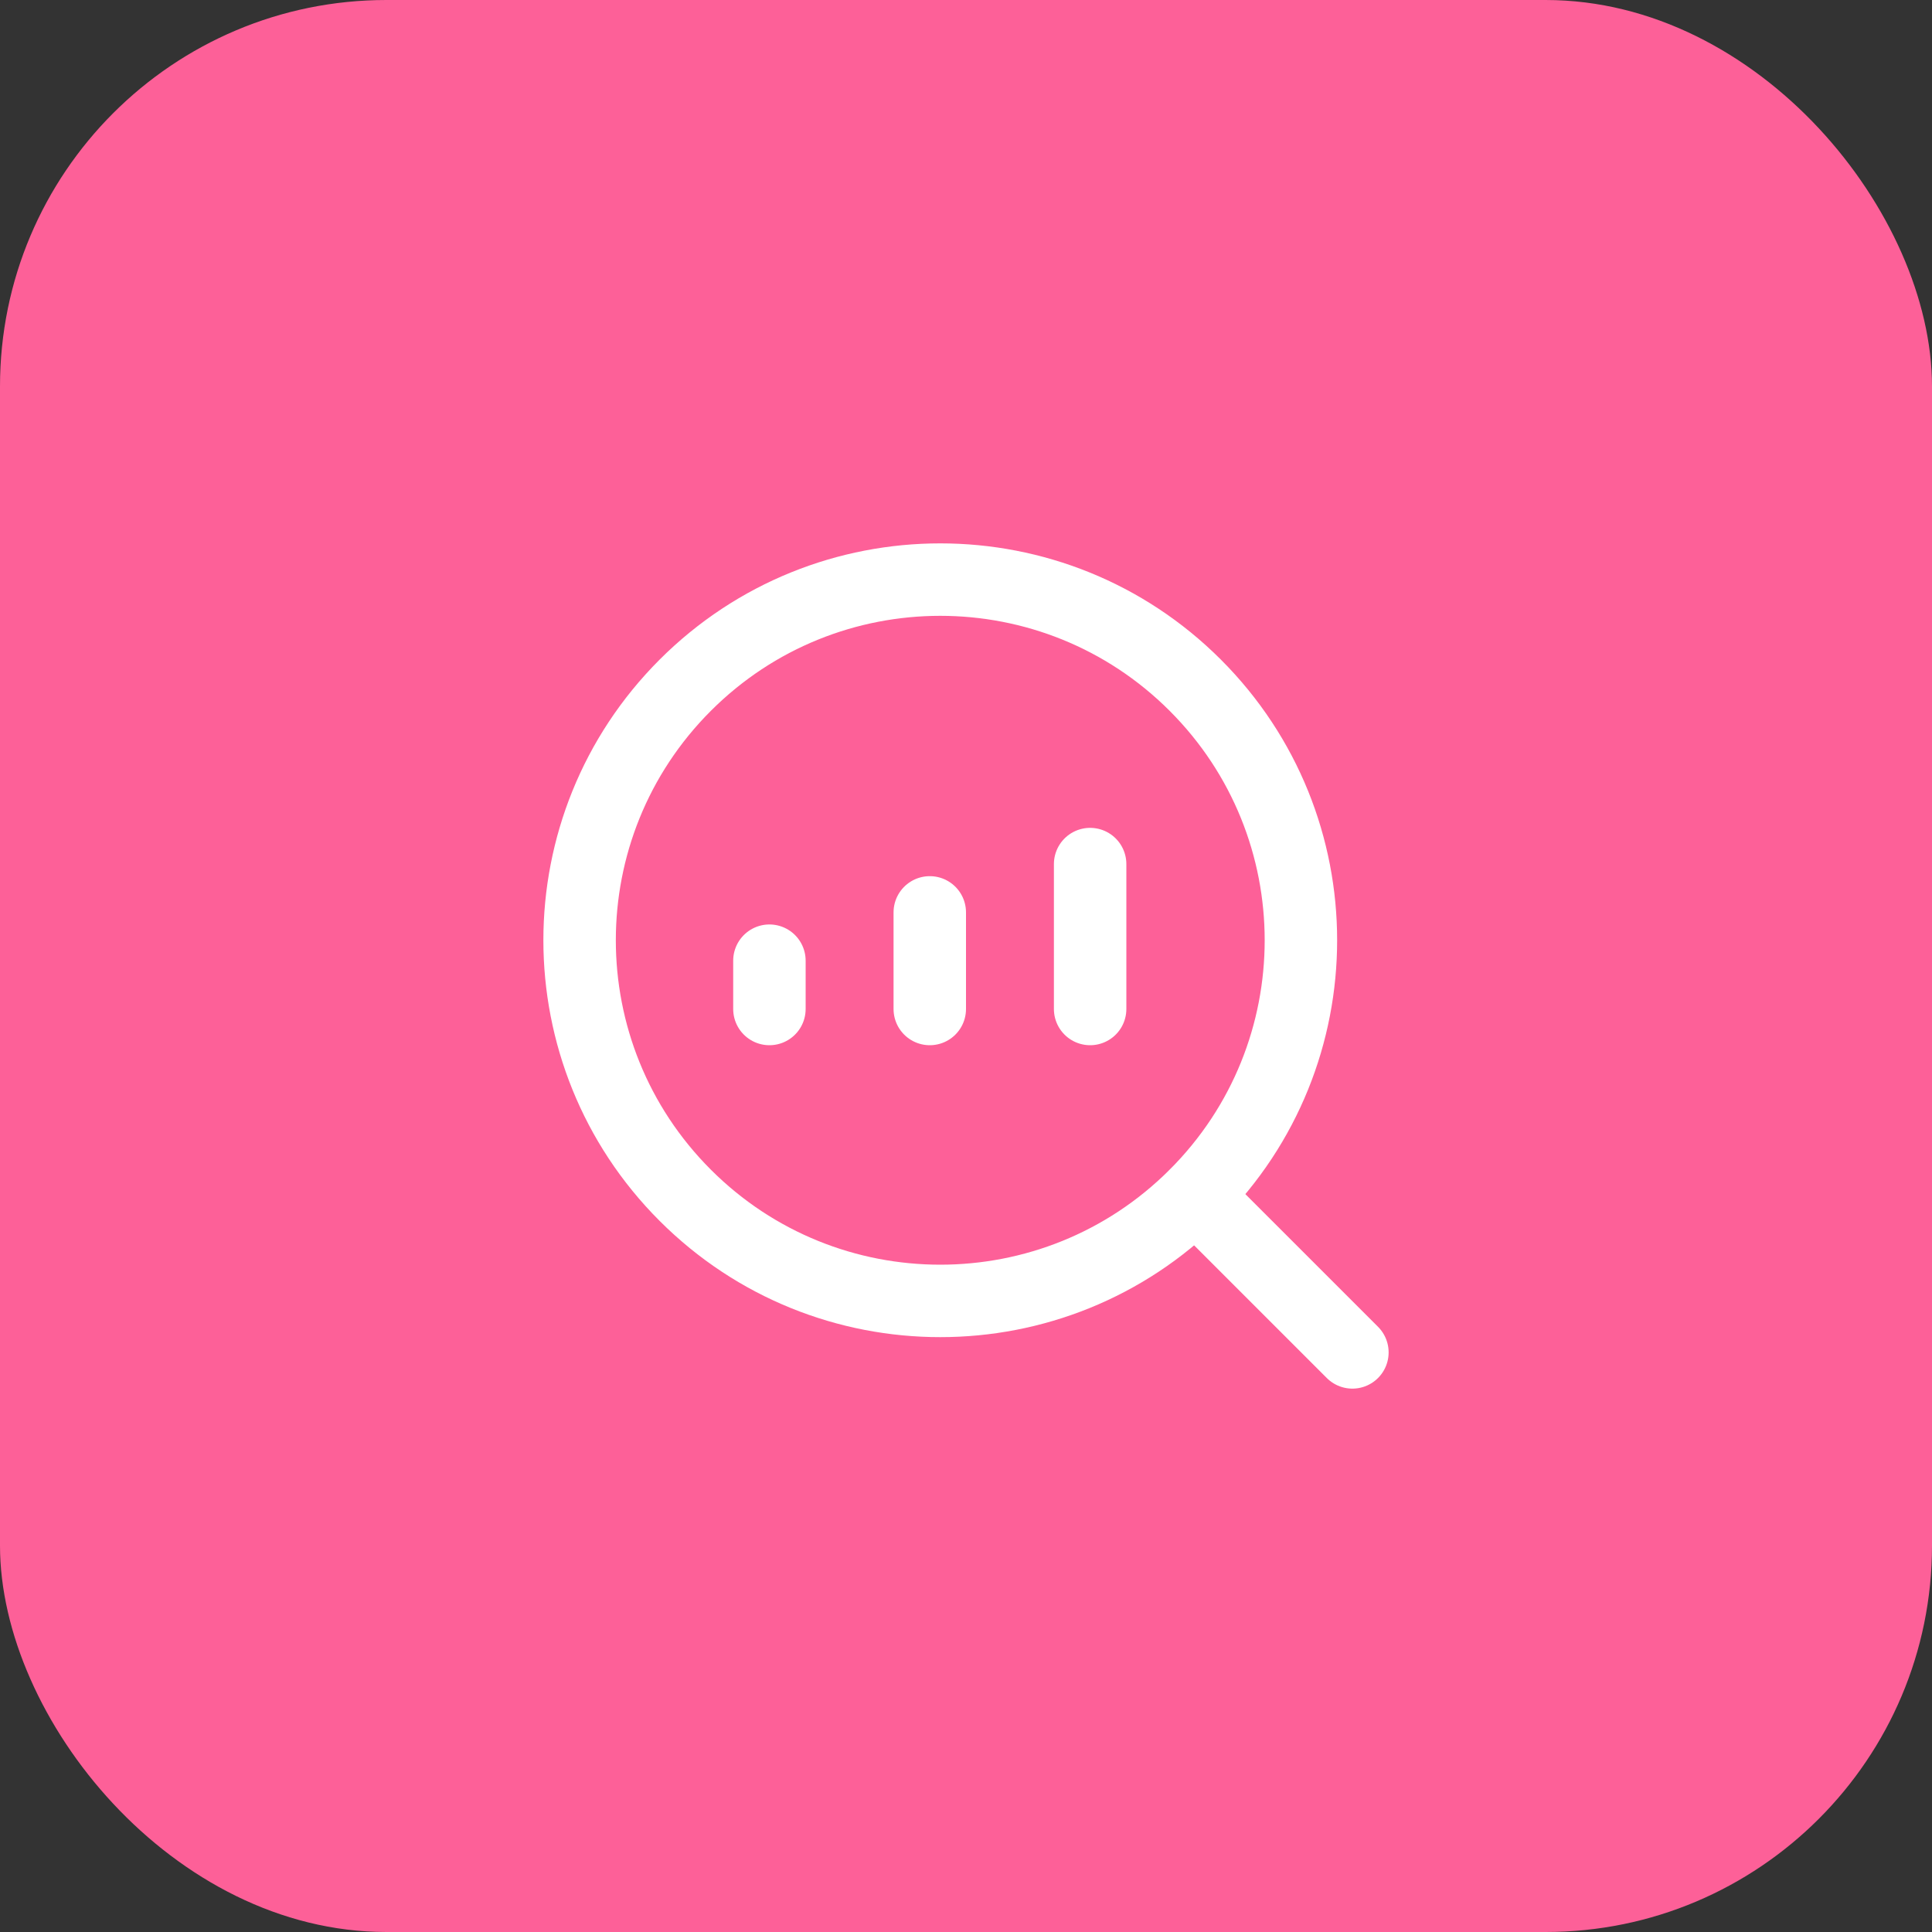
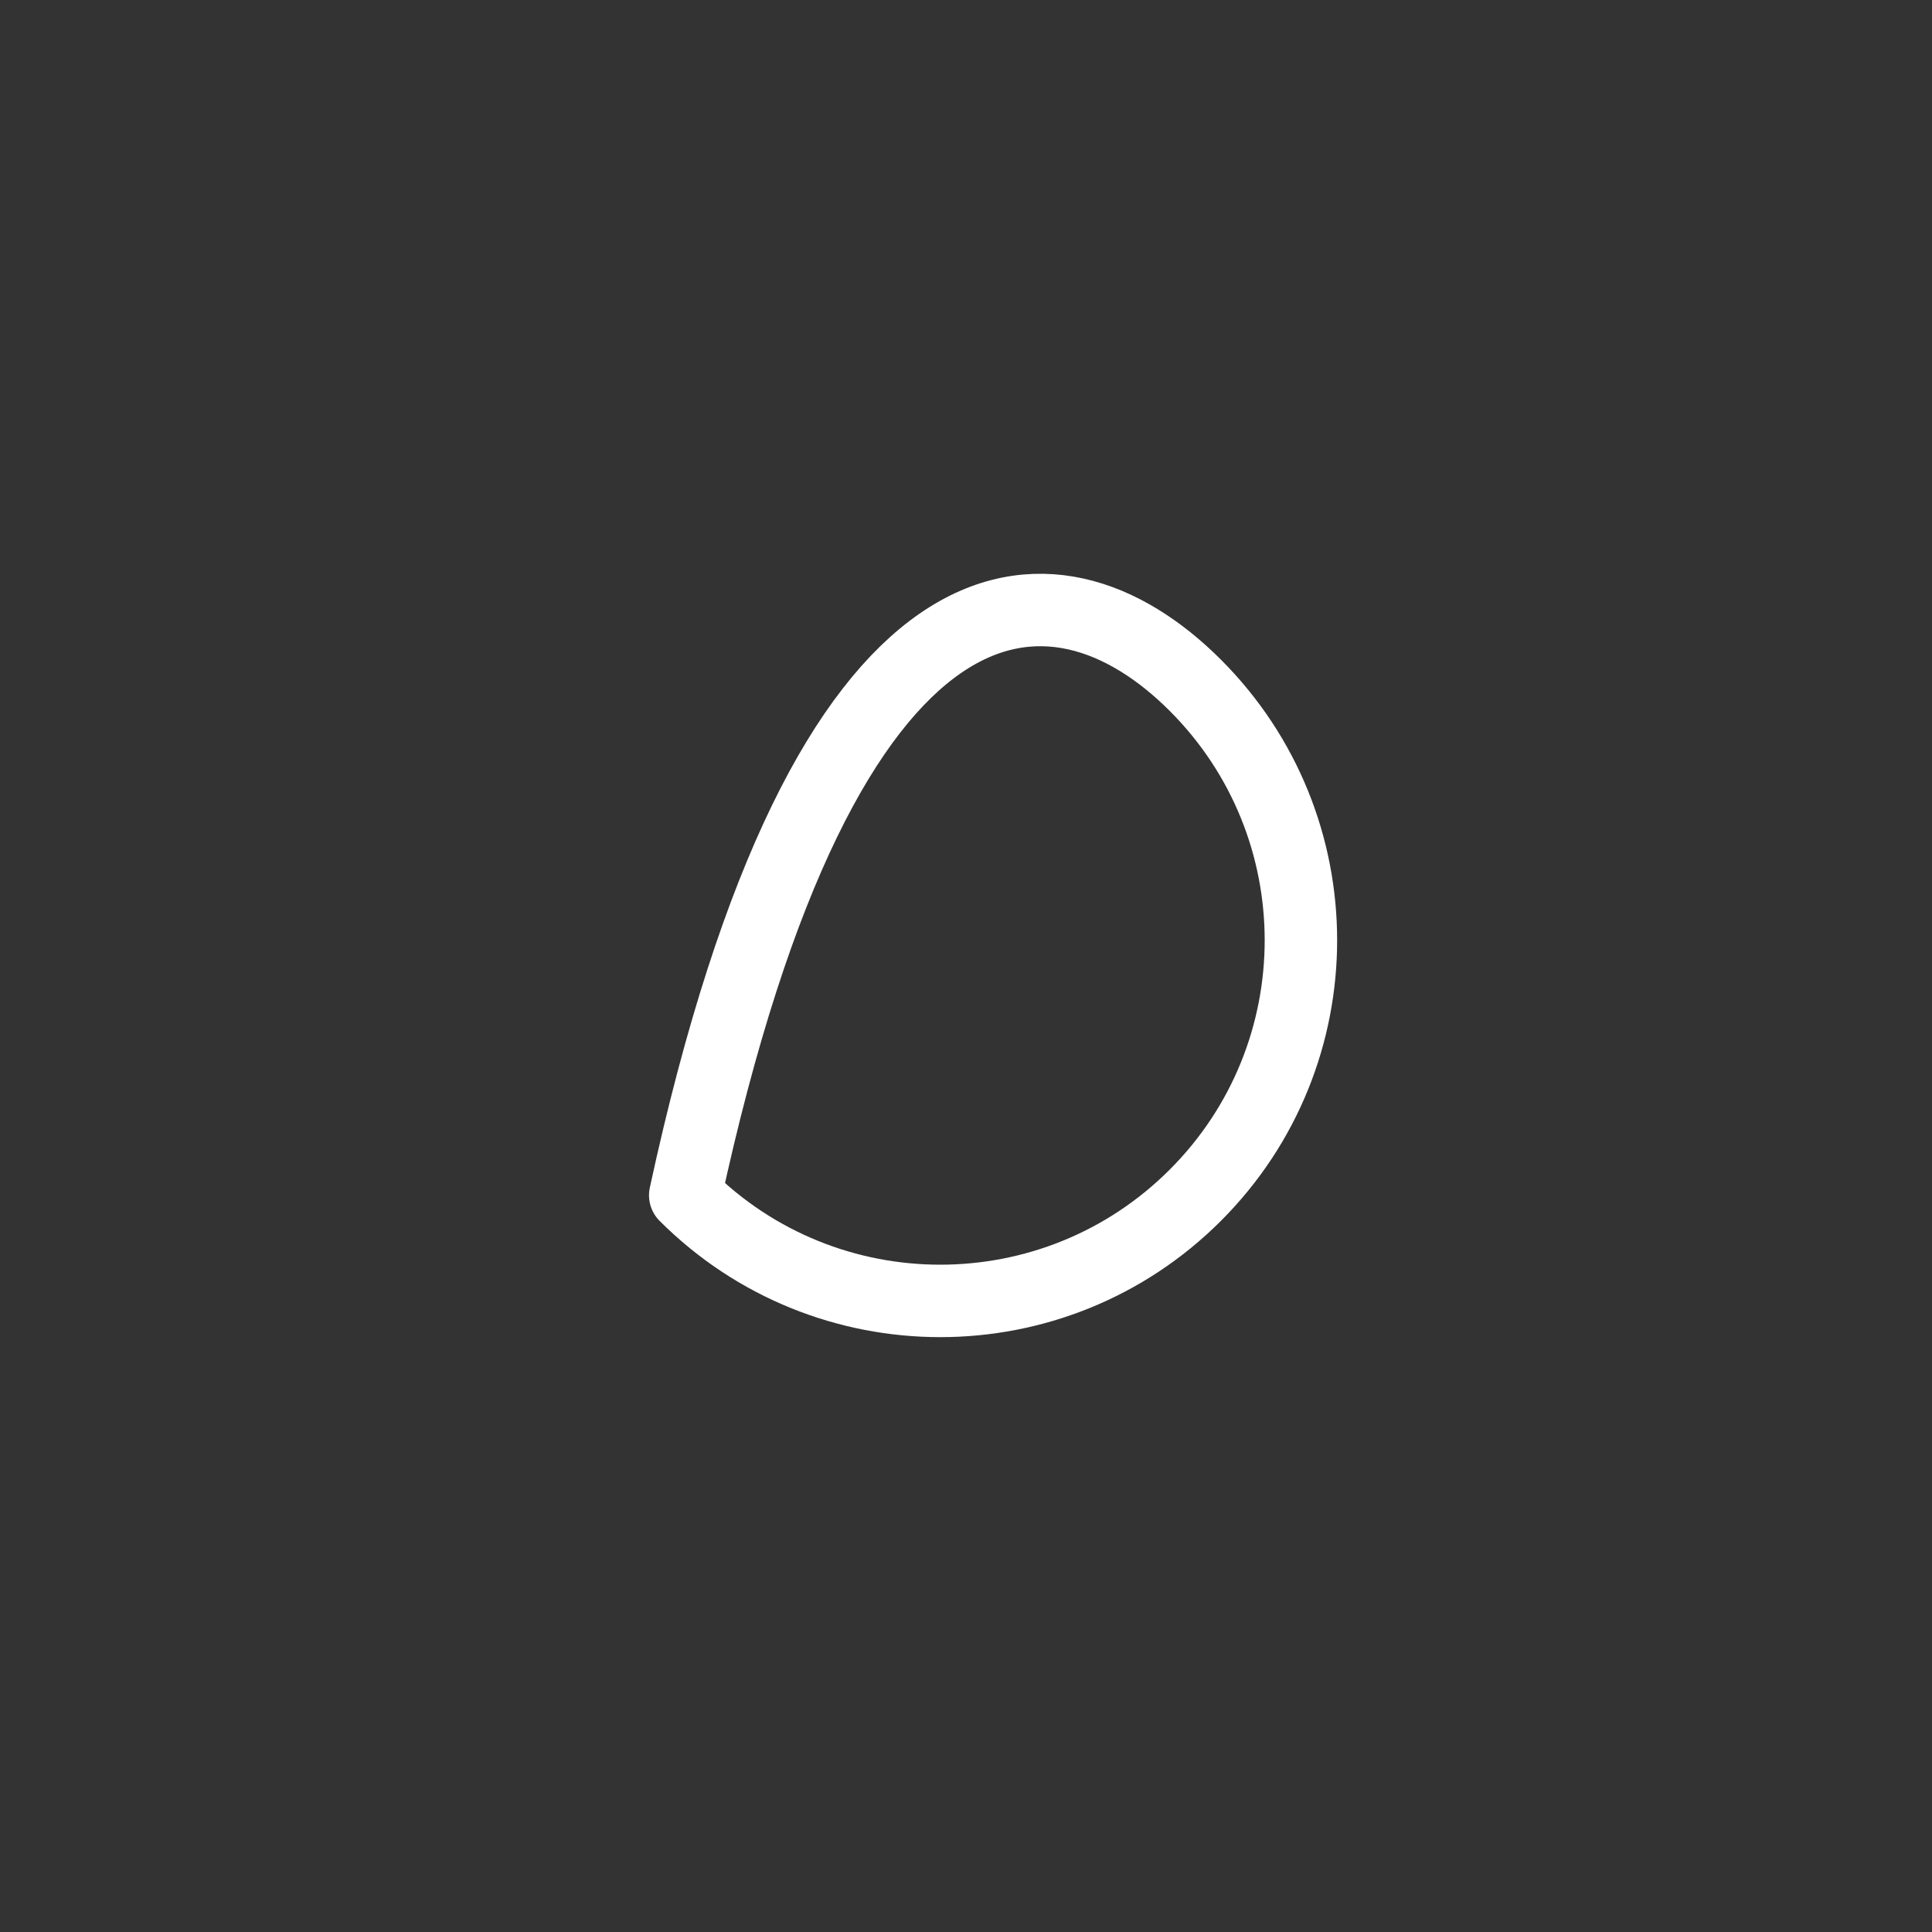
<svg xmlns="http://www.w3.org/2000/svg" width="40" height="40" viewBox="0 0 40 40" fill="none">
  <rect x="0" y="0" width="40" height="40" fill="#333333" stroke="none" />
-   <rect width="40" height="40" rx="8" fill="#FD6098" />
-   <path d="M24.747 14.187C27.663 17.103 27.663 21.831 24.747 24.747C21.831 27.663 17.103 27.663 14.187 24.747C11.271 21.831 11.271 17.103 14.187 14.187C17.103 11.271 21.831 11.271 24.747 14.187" stroke="white" stroke-width="1.5" stroke-linecap="round" stroke-linejoin="round" />
-   <path d="M15.93 20.89V19.89" stroke="white" stroke-width="1.5" stroke-linecap="round" stroke-linejoin="round" />
-   <path d="M19.25 20.89V18.89" stroke="white" stroke-width="1.5" stroke-linecap="round" stroke-linejoin="round" />
-   <path d="M22.57 20.89V17.89" stroke="white" stroke-width="1.5" stroke-linecap="round" stroke-linejoin="round" />
-   <path d="M28 28L24.75 24.75" stroke="white" stroke-width="1.5" stroke-linecap="round" stroke-linejoin="round" />
+   <path d="M24.747 14.187C27.663 17.103 27.663 21.831 24.747 24.747C21.831 27.663 17.103 27.663 14.187 24.747C17.103 11.271 21.831 11.271 24.747 14.187" stroke="white" stroke-width="1.5" stroke-linecap="round" stroke-linejoin="round" />
</svg>